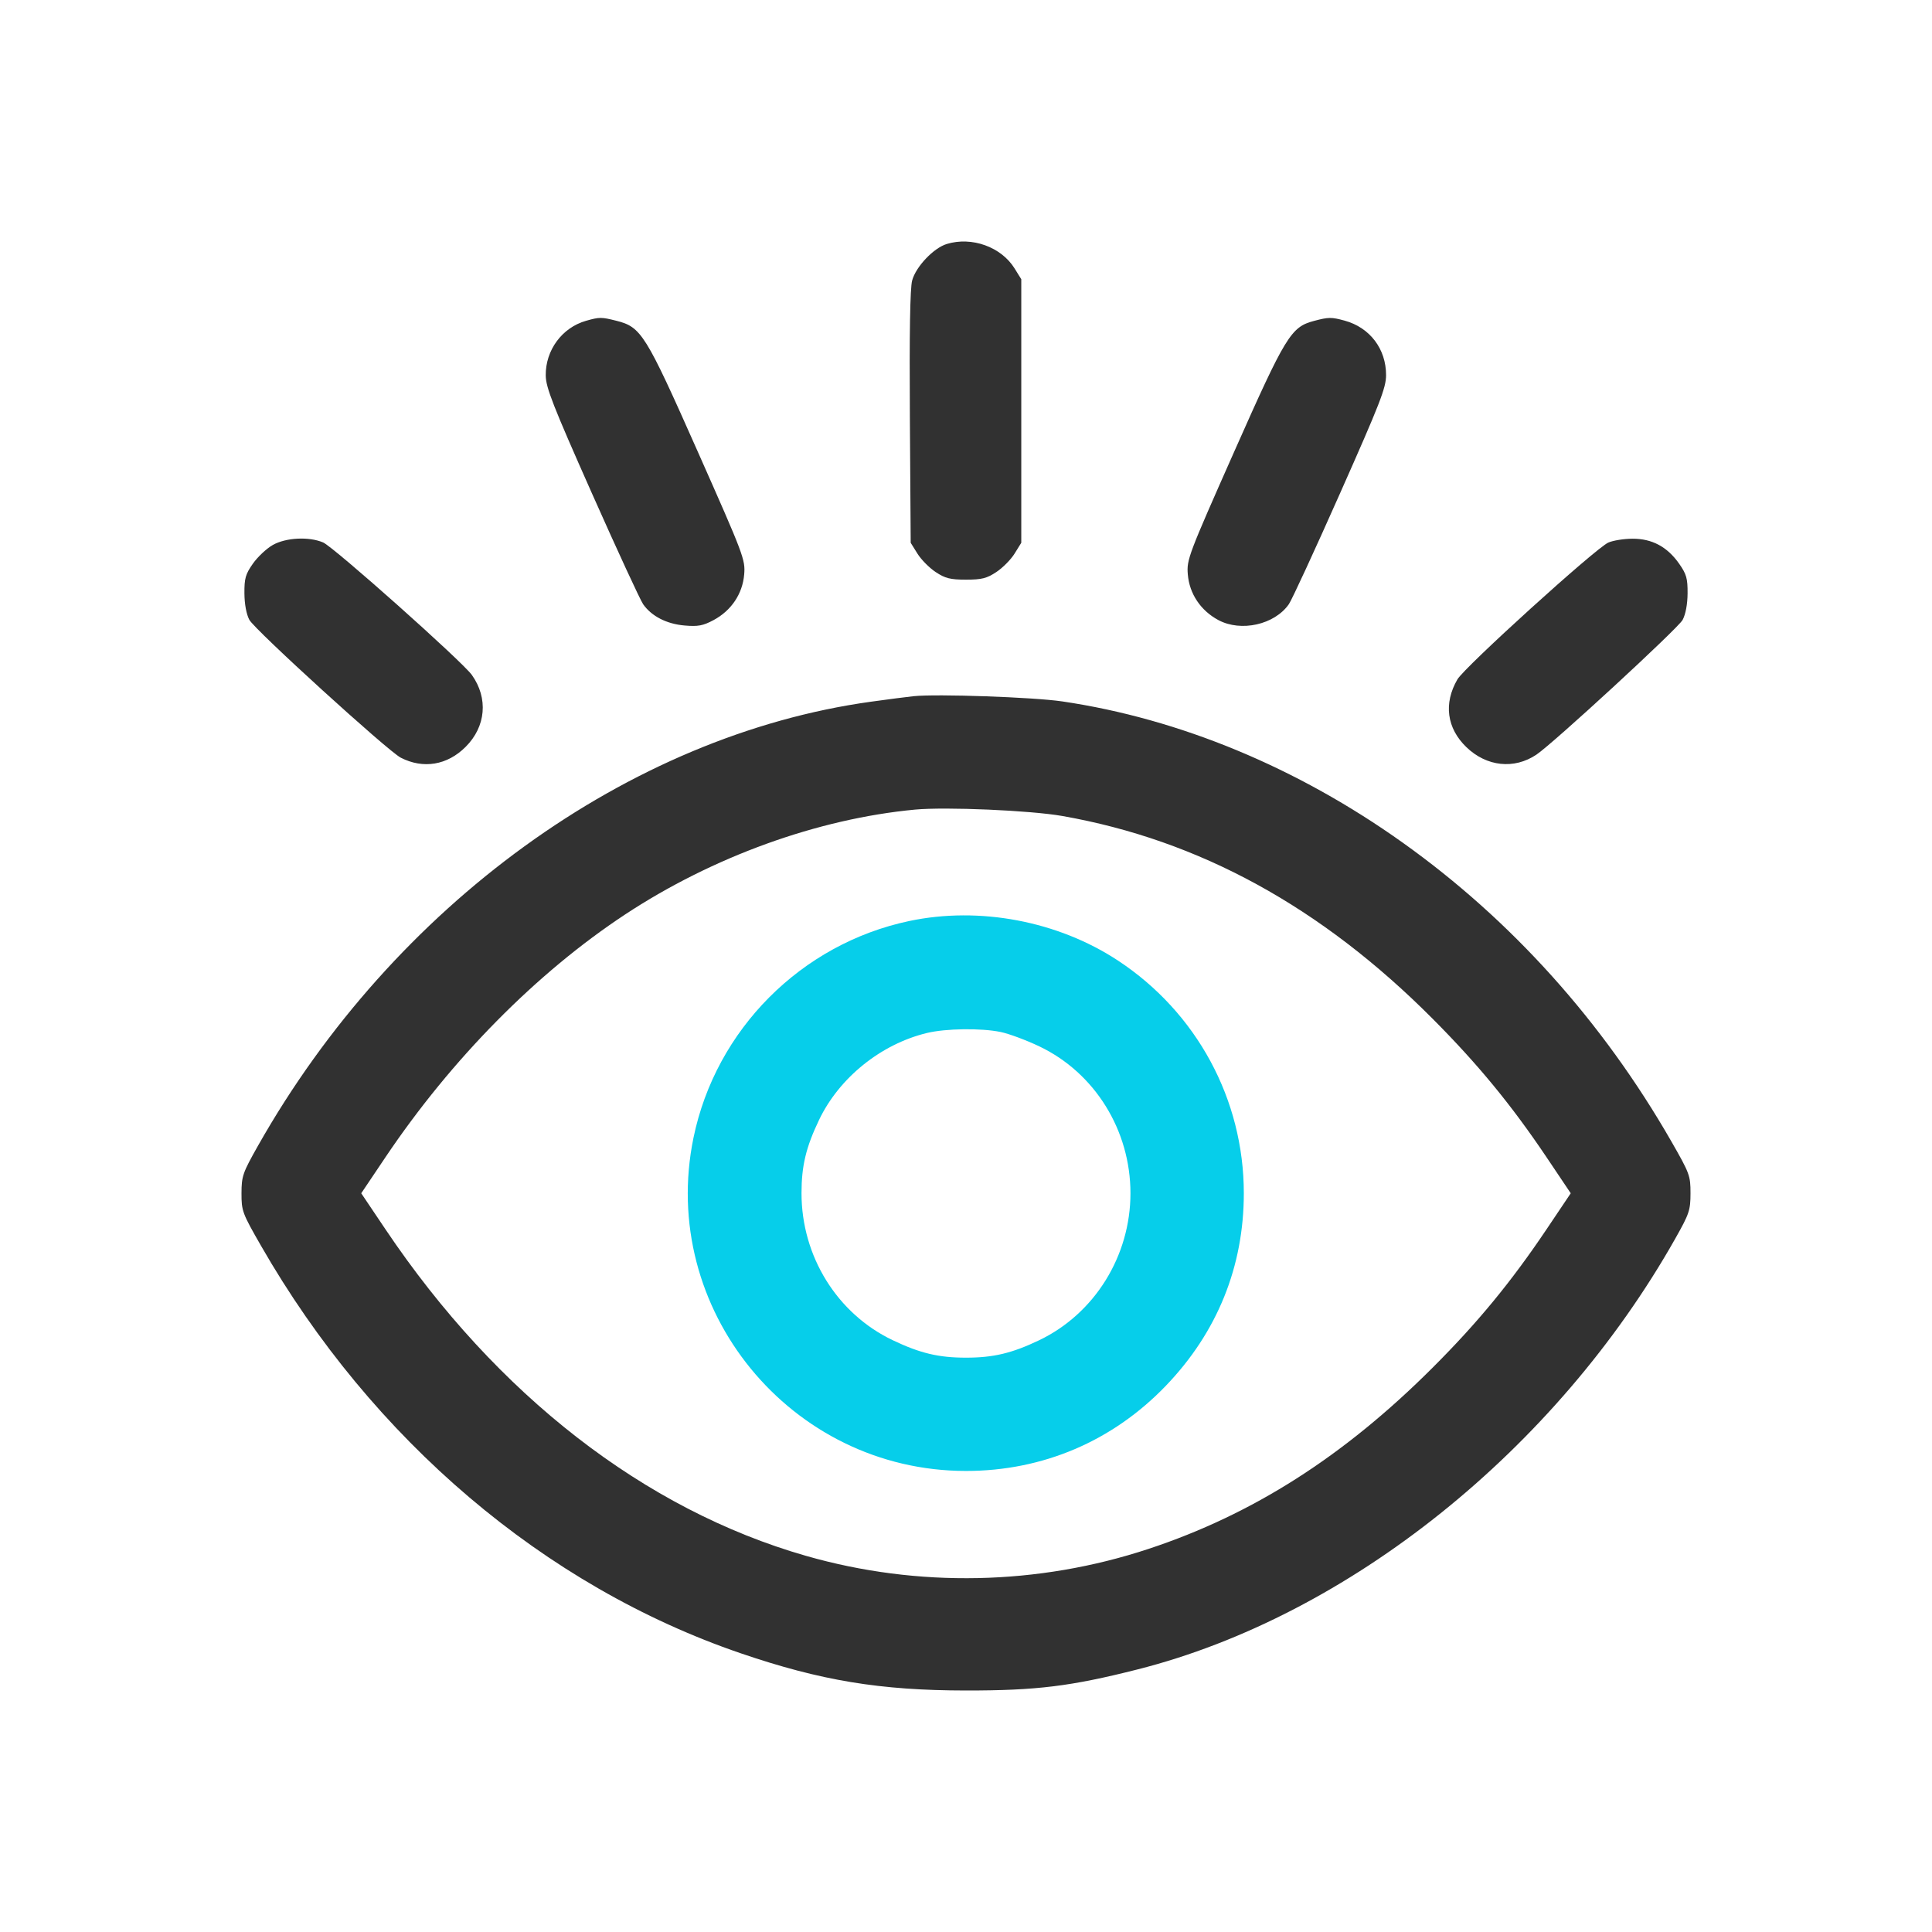
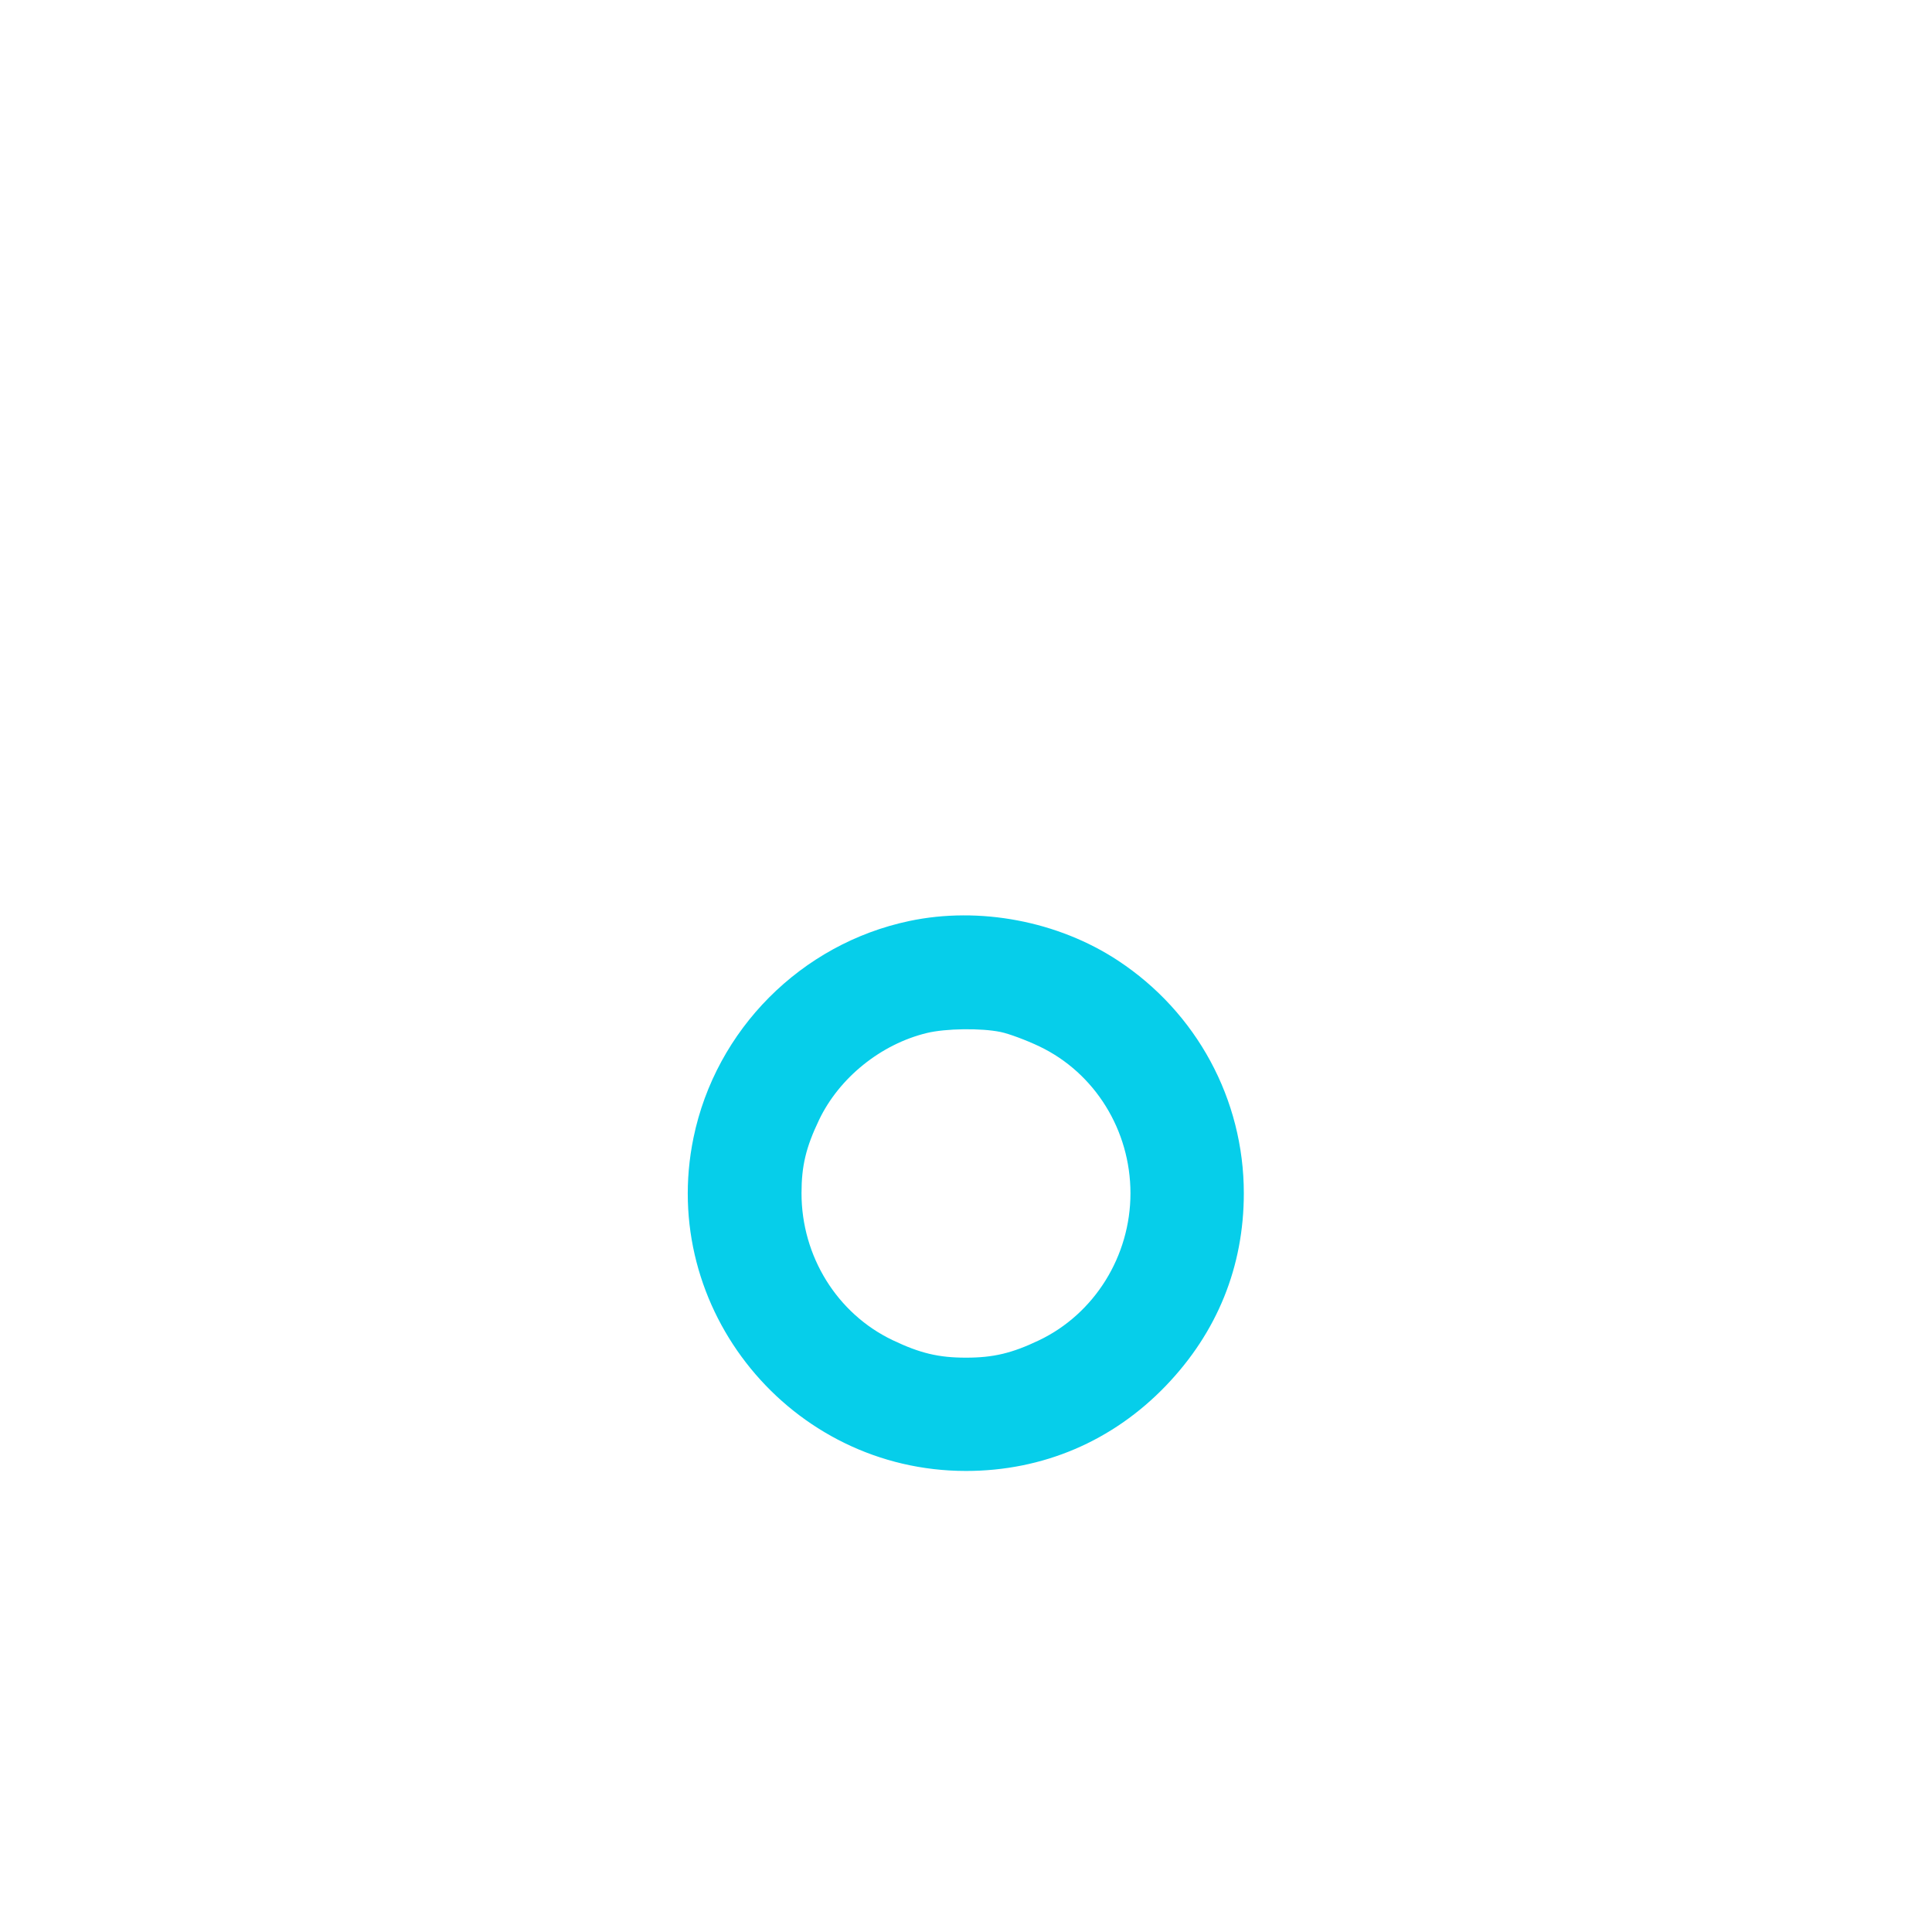
<svg xmlns="http://www.w3.org/2000/svg" width="80" height="80" viewBox="0 0 80 80" fill="none">
-   <path fill-rule="evenodd" clip-rule="evenodd" d="M39.203 10.103C38.657 10.27 37.924 11.043 37.77 11.615C37.684 11.934 37.653 13.794 37.676 17.284L37.71 22.476L37.989 22.924C38.142 23.171 38.482 23.514 38.743 23.687C39.14 23.95 39.35 24.002 40 24.002C40.65 24.002 40.86 23.95 41.256 23.687C41.518 23.514 41.858 23.171 42.011 22.924L42.289 22.476V17.019V11.562L42.011 11.114C41.457 10.223 40.24 9.786 39.203 10.103ZM24.265 13.284C23.274 13.566 22.585 14.5 22.598 15.548C22.604 16.049 22.893 16.787 24.508 20.423C25.555 22.779 26.511 24.848 26.632 25.021C26.98 25.517 27.605 25.838 28.349 25.901C28.905 25.949 29.112 25.91 29.549 25.676C30.283 25.282 30.748 24.588 30.815 23.786C30.866 23.174 30.798 22.994 28.895 18.706C26.725 13.815 26.555 13.542 25.518 13.281C24.902 13.126 24.822 13.126 24.265 13.284ZM54.404 13.29C53.456 13.541 53.235 13.902 51.104 18.706C49.202 22.994 49.134 23.174 49.185 23.786C49.251 24.588 49.717 25.282 50.45 25.676C51.388 26.178 52.774 25.867 53.367 25.021C53.489 24.848 54.444 22.779 55.49 20.423C57.145 16.697 57.394 16.06 57.394 15.534C57.396 14.447 56.722 13.561 55.676 13.276C55.131 13.127 55.012 13.128 54.404 13.29ZM11.295 22.567C11.039 22.712 10.669 23.059 10.473 23.338C10.166 23.774 10.116 23.949 10.121 24.57C10.124 25.017 10.202 25.436 10.325 25.666C10.545 26.078 16.067 31.105 16.596 31.375C17.529 31.851 18.521 31.686 19.281 30.926C20.122 30.086 20.224 28.912 19.539 27.949C19.144 27.393 13.815 22.646 13.378 22.461C12.79 22.211 11.837 22.26 11.295 22.567ZM66.596 22.467C66.069 22.703 60.647 27.618 60.349 28.131C59.769 29.127 59.906 30.156 60.723 30.941C61.559 31.745 62.696 31.866 63.617 31.25C64.317 30.781 69.487 26.017 69.673 25.67C69.798 25.436 69.876 25.019 69.879 24.57C69.883 23.949 69.833 23.774 69.527 23.338C69.035 22.639 68.407 22.303 67.594 22.307C67.239 22.308 66.79 22.381 66.596 22.467ZM37.828 28.828C37.569 28.855 36.776 28.957 36.066 29.056C26.034 30.448 16.307 37.494 10.682 47.445C10.048 48.567 10.002 48.7 10 49.411C9.998 50.141 10.033 50.235 10.804 51.578C15.421 59.625 22.555 65.686 30.675 68.46C33.988 69.592 36.444 69.997 40 70C42.918 70.002 44.341 69.827 47.104 69.127C55.836 66.915 64.431 60.029 69.369 51.289C69.95 50.259 69.999 50.115 70 49.411C70.001 48.682 69.965 48.586 69.205 47.26C66.359 42.3 62.578 38.095 58.083 34.892C53.723 31.784 48.855 29.764 43.992 29.045C42.801 28.868 38.788 28.727 37.828 28.828ZM43.992 33.789C49.658 34.787 54.709 37.553 59.32 42.182C61.191 44.06 62.578 45.746 64.036 47.914L65.041 49.411L64.036 50.907C62.566 53.093 61.184 54.772 59.321 56.633C55.649 60.302 51.881 62.706 47.566 64.134C42.988 65.649 38.005 65.752 33.376 64.425C26.691 62.51 20.568 57.756 15.964 50.907L14.958 49.411L15.964 47.914C18.695 43.852 22.22 40.282 25.888 37.864C29.512 35.476 33.857 33.904 37.886 33.524C39.158 33.404 42.672 33.556 43.992 33.789Z" fill="#313131" />
  <path fill-rule="evenodd" clip-rule="evenodd" d="M37.651 38.137C33.176 39.081 29.641 42.631 28.717 47.107C27.252 54.202 32.735 60.909 40 60.909C43.181 60.909 46.076 59.674 48.281 57.376C50.405 55.163 51.504 52.447 51.504 49.411C51.504 45.528 49.555 41.923 46.293 39.775C43.81 38.14 40.558 37.523 37.651 38.137ZM41.432 42.732C41.775 42.802 42.497 43.071 43.038 43.329C45.336 44.426 46.81 46.802 46.81 49.411C46.81 52.011 45.322 54.403 43.022 55.5C41.901 56.035 41.132 56.218 40 56.218C38.864 56.218 38.098 56.035 36.962 55.493C34.663 54.396 33.189 52.02 33.189 49.411C33.189 48.275 33.372 47.511 33.915 46.374C34.749 44.627 36.476 43.235 38.381 42.774C39.162 42.585 40.62 42.565 41.432 42.732Z" fill="#06CEEA" />
</svg>